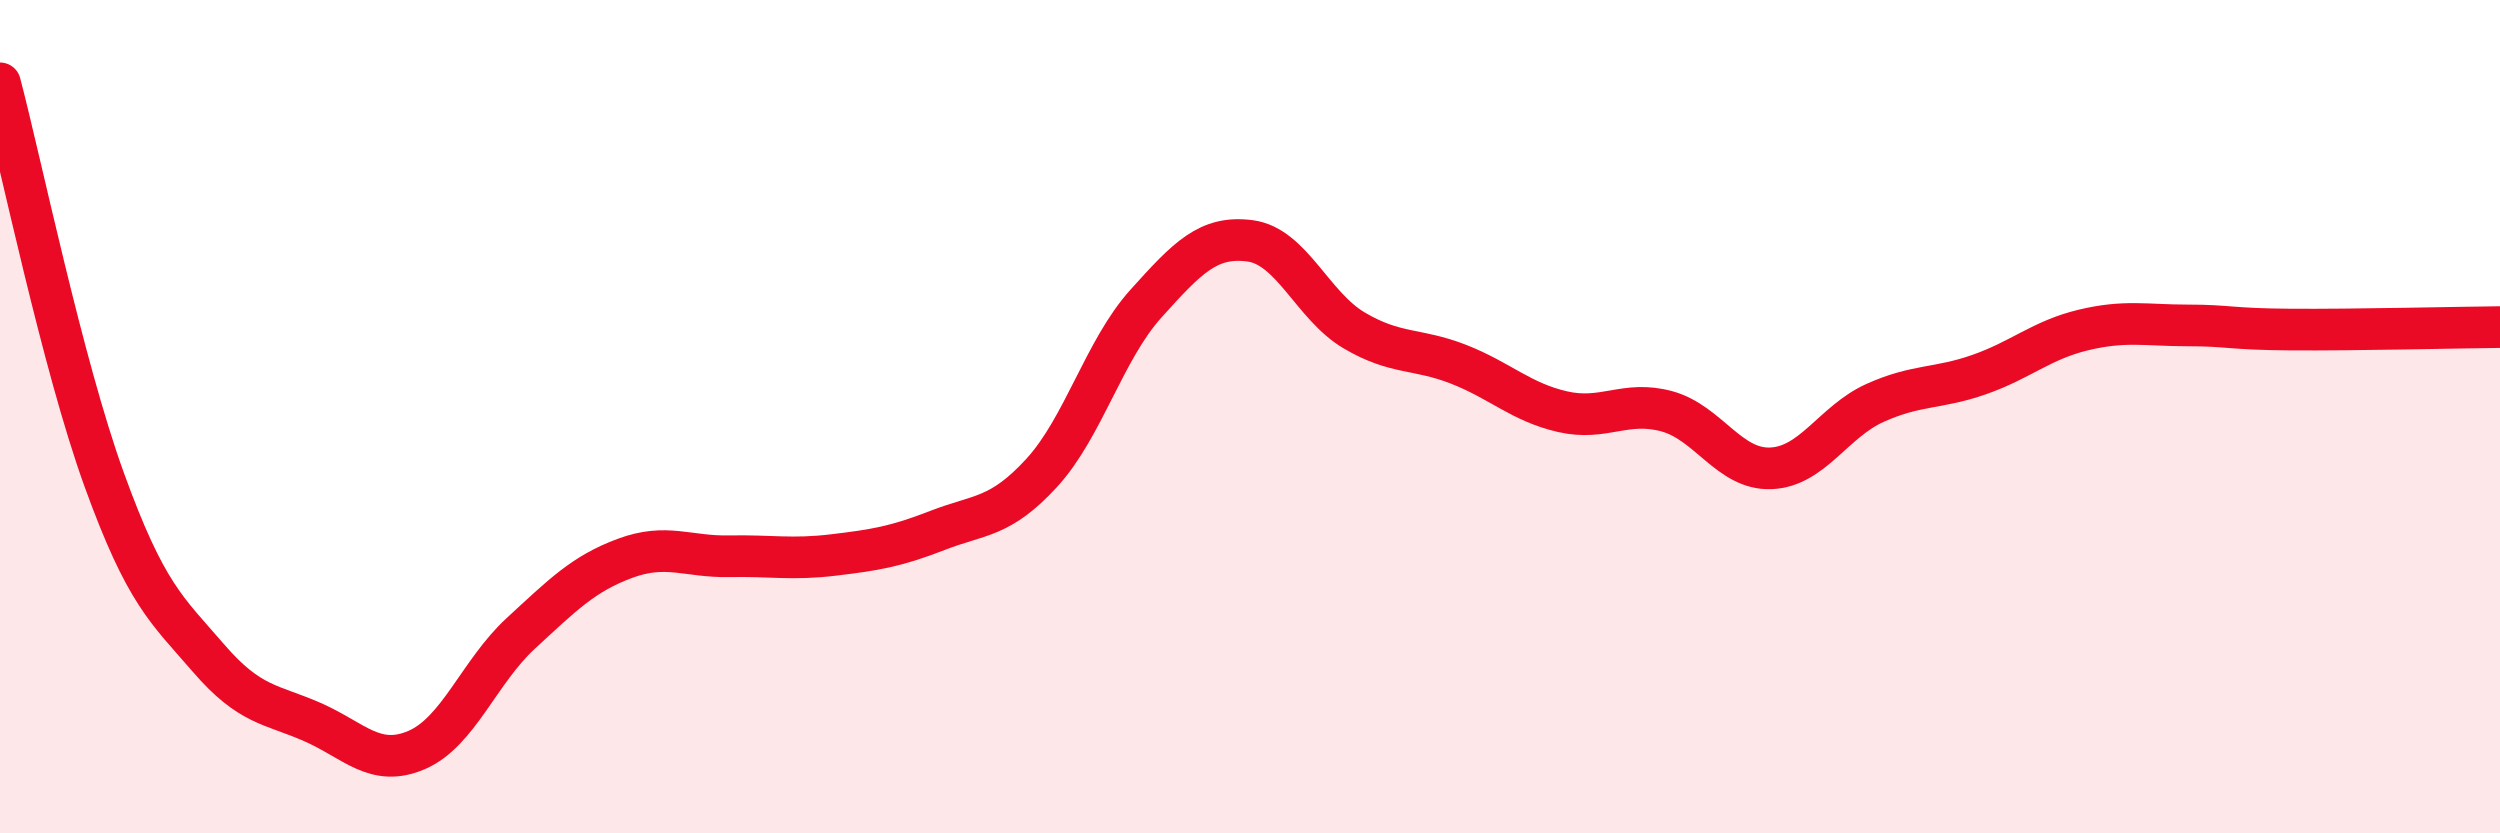
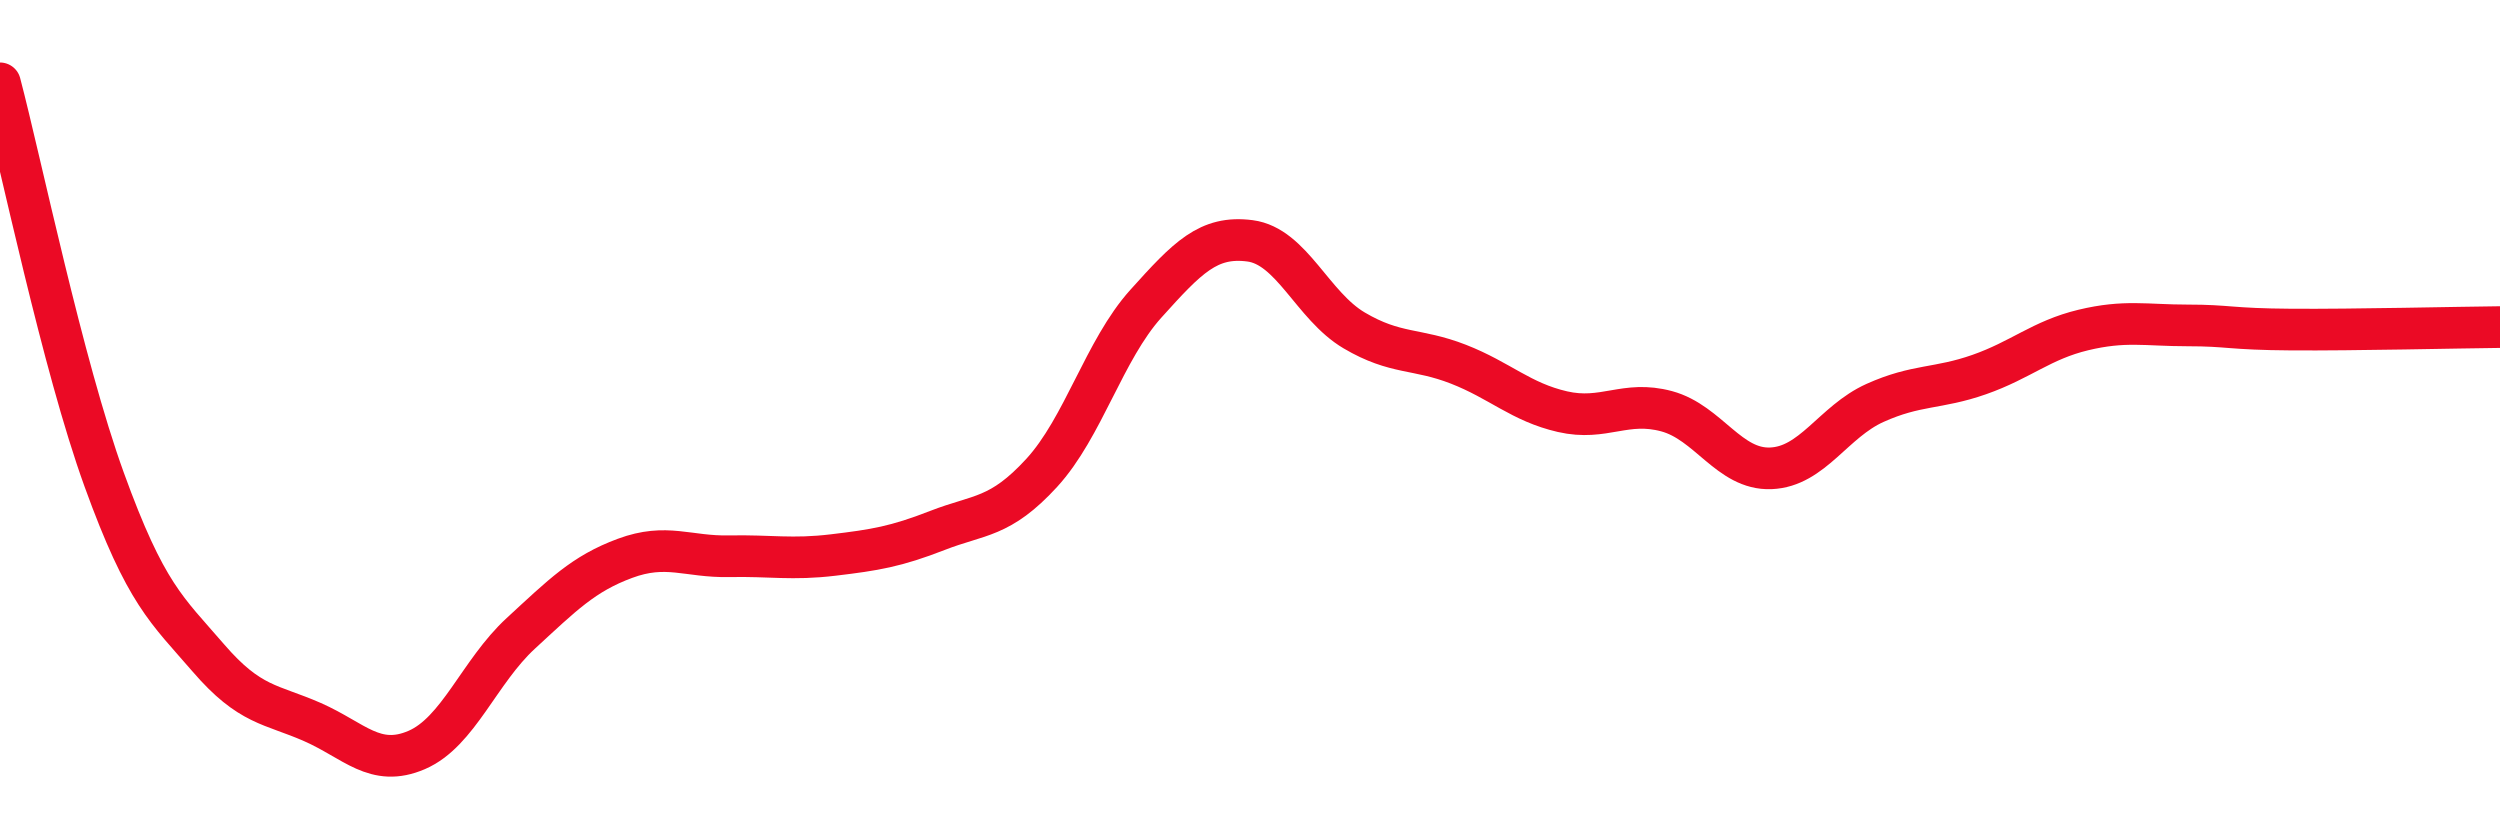
<svg xmlns="http://www.w3.org/2000/svg" width="60" height="20" viewBox="0 0 60 20">
-   <path d="M 0,2 C 0.5,3.9 1.5,8.75 2.5,11.51 C 3.5,14.27 4,14.63 5,15.79 C 6,16.95 6.5,16.89 7.5,17.33 C 8.5,17.77 9,18.43 10,18 C 11,17.57 11.5,16.12 12.5,15.2 C 13.5,14.28 14,13.77 15,13.4 C 16,13.03 16.5,13.37 17.5,13.35 C 18.5,13.33 19,13.44 20,13.32 C 21,13.2 21.5,13.12 22.5,12.73 C 23.5,12.34 24,12.44 25,11.35 C 26,10.26 26.5,8.4 27.5,7.29 C 28.5,6.18 29,5.65 30,5.78 C 31,5.91 31.5,7.34 32.5,7.93 C 33.5,8.52 34,8.35 35,8.74 C 36,9.13 36.5,9.65 37.5,9.88 C 38.5,10.11 39,9.6 40,9.87 C 41,10.14 41.5,11.28 42.5,11.24 C 43.5,11.2 44,10.12 45,9.67 C 46,9.22 46.5,9.34 47.5,8.99 C 48.5,8.64 49,8.16 50,7.92 C 51,7.68 51.5,7.81 52.5,7.81 C 53.5,7.81 53.5,7.9 55,7.91 C 56.5,7.92 59,7.86 60,7.85L60 20L0 20Z" fill="#EB0A25" opacity="0.1" stroke-linecap="round" stroke-linejoin="round" />
  <path d="M 0,2 C 0.5,3.9 1.5,8.75 2.5,11.51 C 3.5,14.27 4,14.63 5,15.79 C 6,16.95 6.5,16.89 7.5,17.33 C 8.5,17.77 9,18.43 10,18 C 11,17.57 11.5,16.12 12.5,15.2 C 13.5,14.28 14,13.77 15,13.4 C 16,13.03 16.5,13.37 17.5,13.35 C 18.5,13.33 19,13.44 20,13.32 C 21,13.2 21.5,13.12 22.5,12.73 C 23.5,12.34 24,12.44 25,11.35 C 26,10.26 26.5,8.4 27.5,7.29 C 28.5,6.18 29,5.65 30,5.78 C 31,5.91 31.5,7.34 32.5,7.93 C 33.5,8.52 34,8.35 35,8.74 C 36,9.13 36.5,9.65 37.5,9.88 C 38.5,10.11 39,9.6 40,9.87 C 41,10.14 41.5,11.28 42.5,11.24 C 43.5,11.2 44,10.12 45,9.67 C 46,9.22 46.5,9.34 47.5,8.99 C 48.5,8.64 49,8.16 50,7.92 C 51,7.68 51.5,7.81 52.5,7.81 C 53.5,7.81 53.5,7.9 55,7.91 C 56.5,7.92 59,7.86 60,7.85" stroke="#EB0A25" stroke-width="1" fill="none" stroke-linecap="round" stroke-linejoin="round" />
</svg>